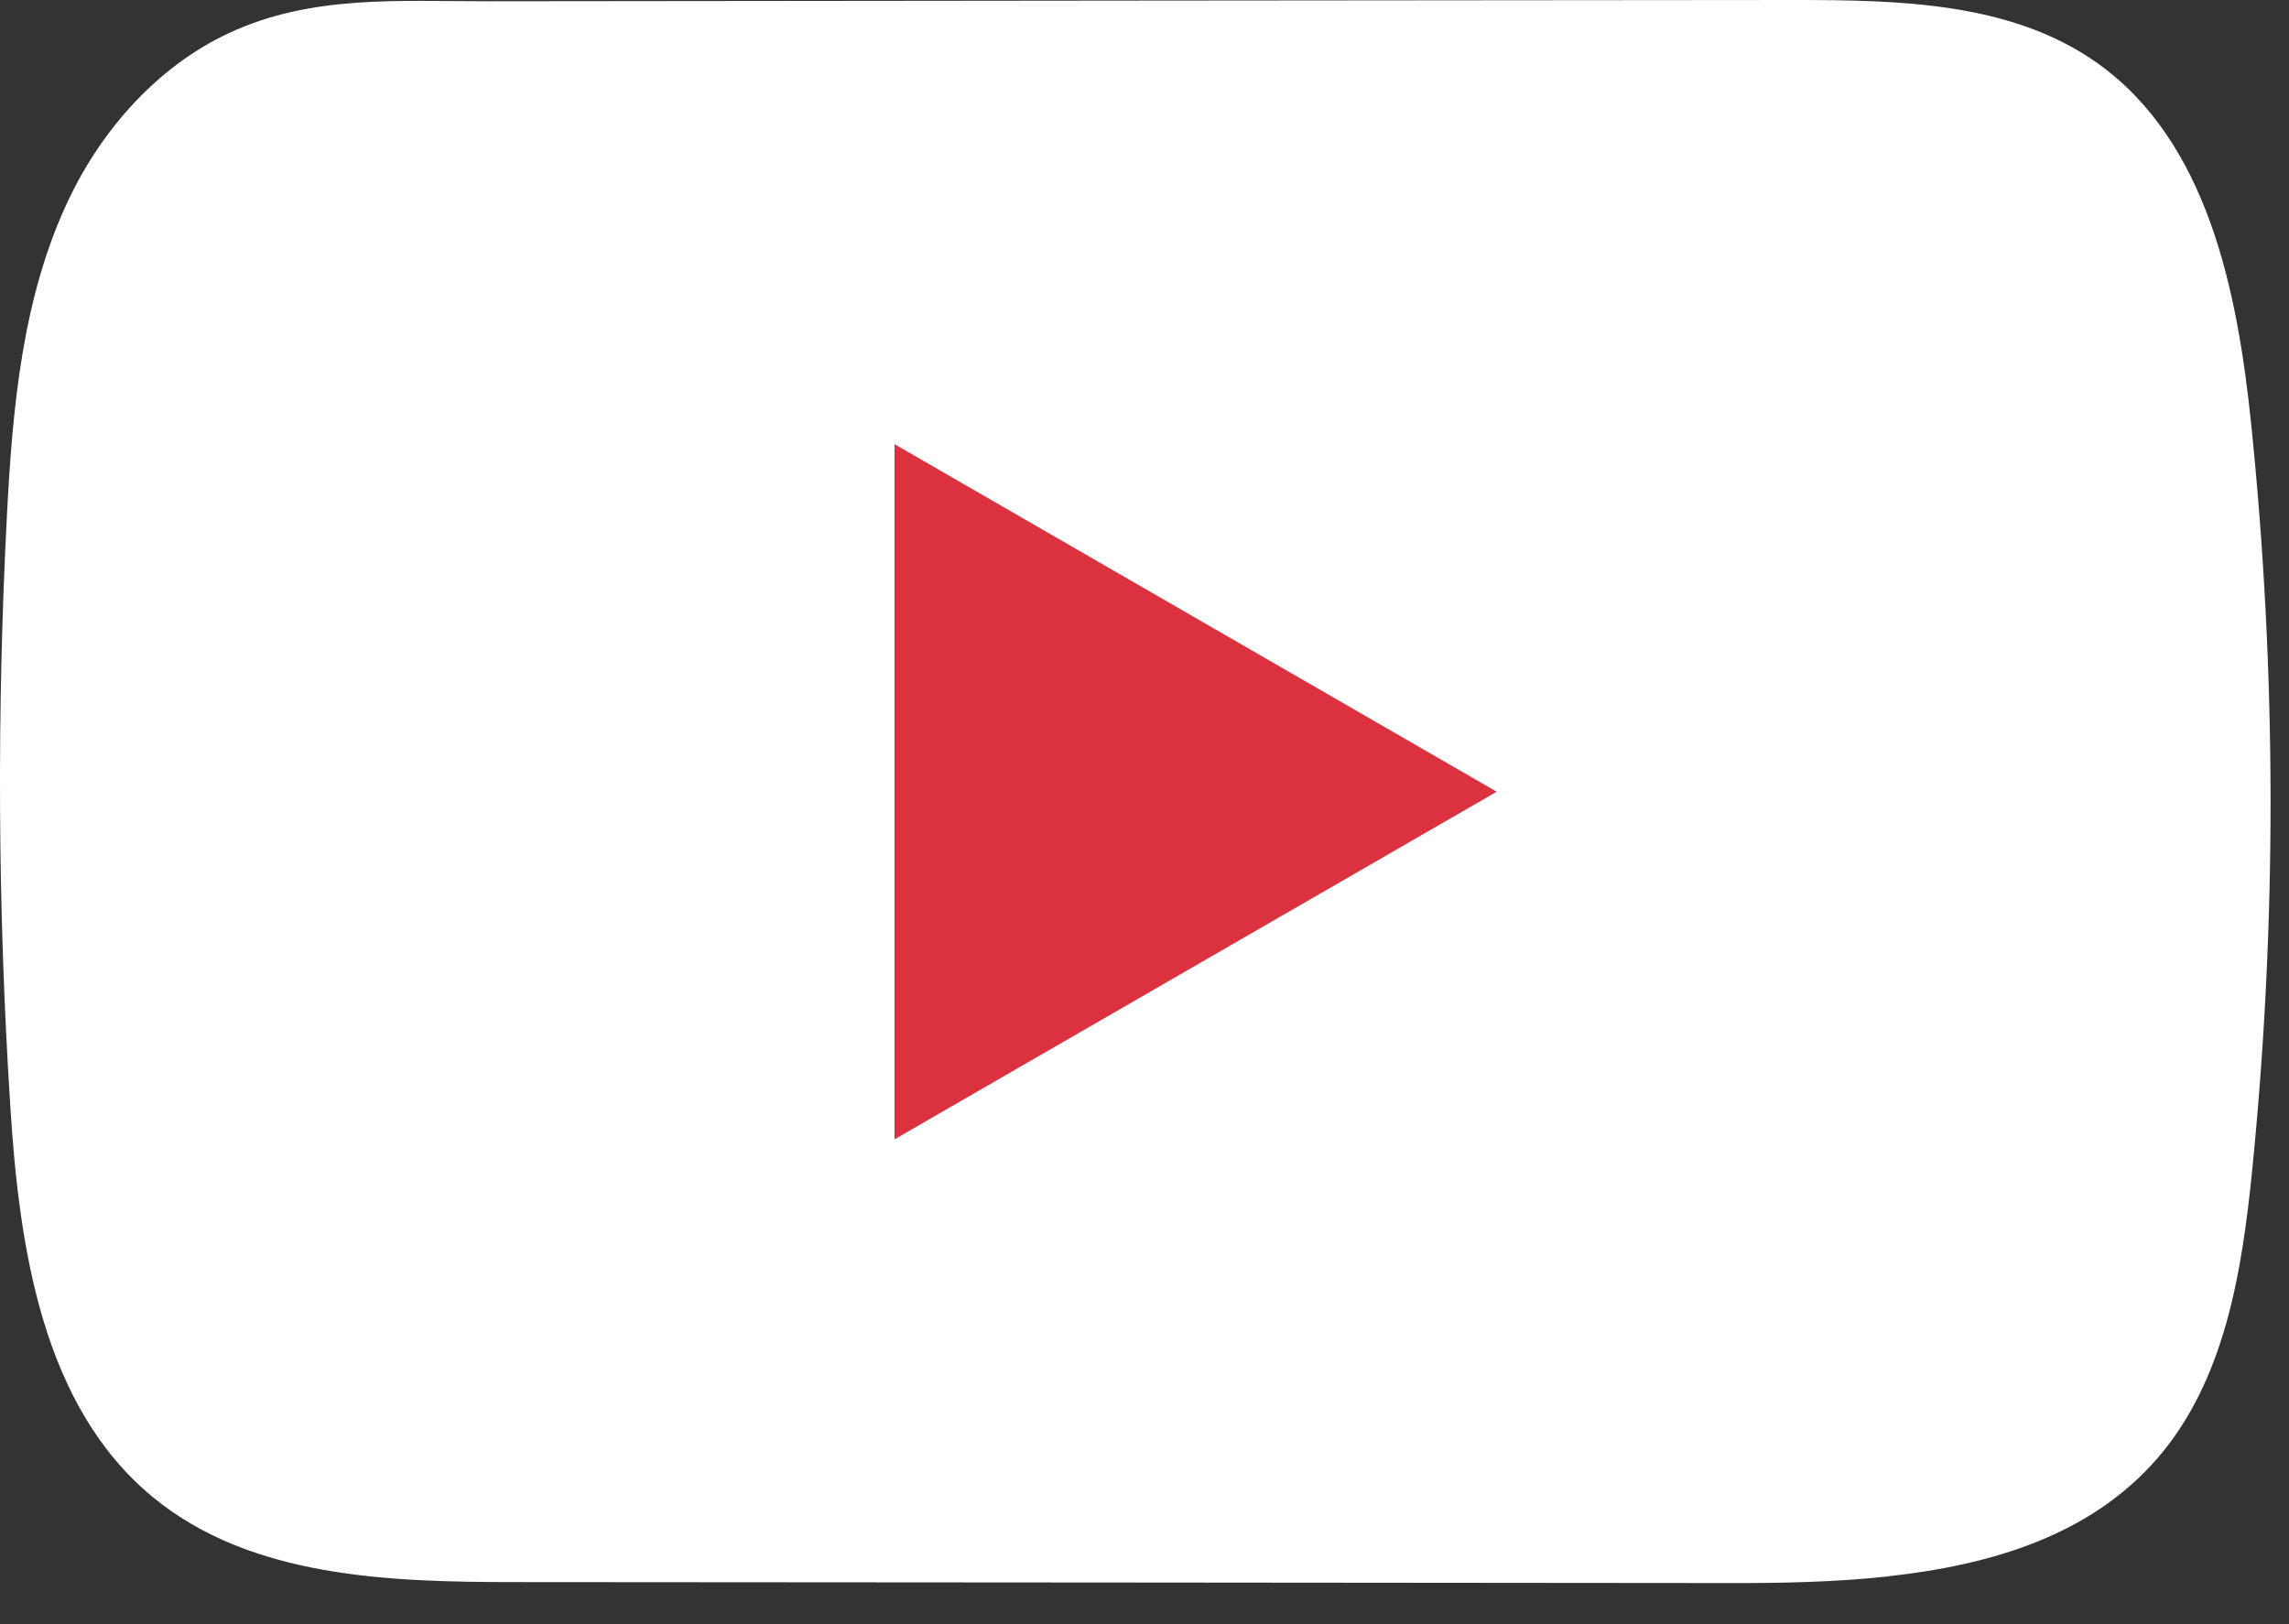
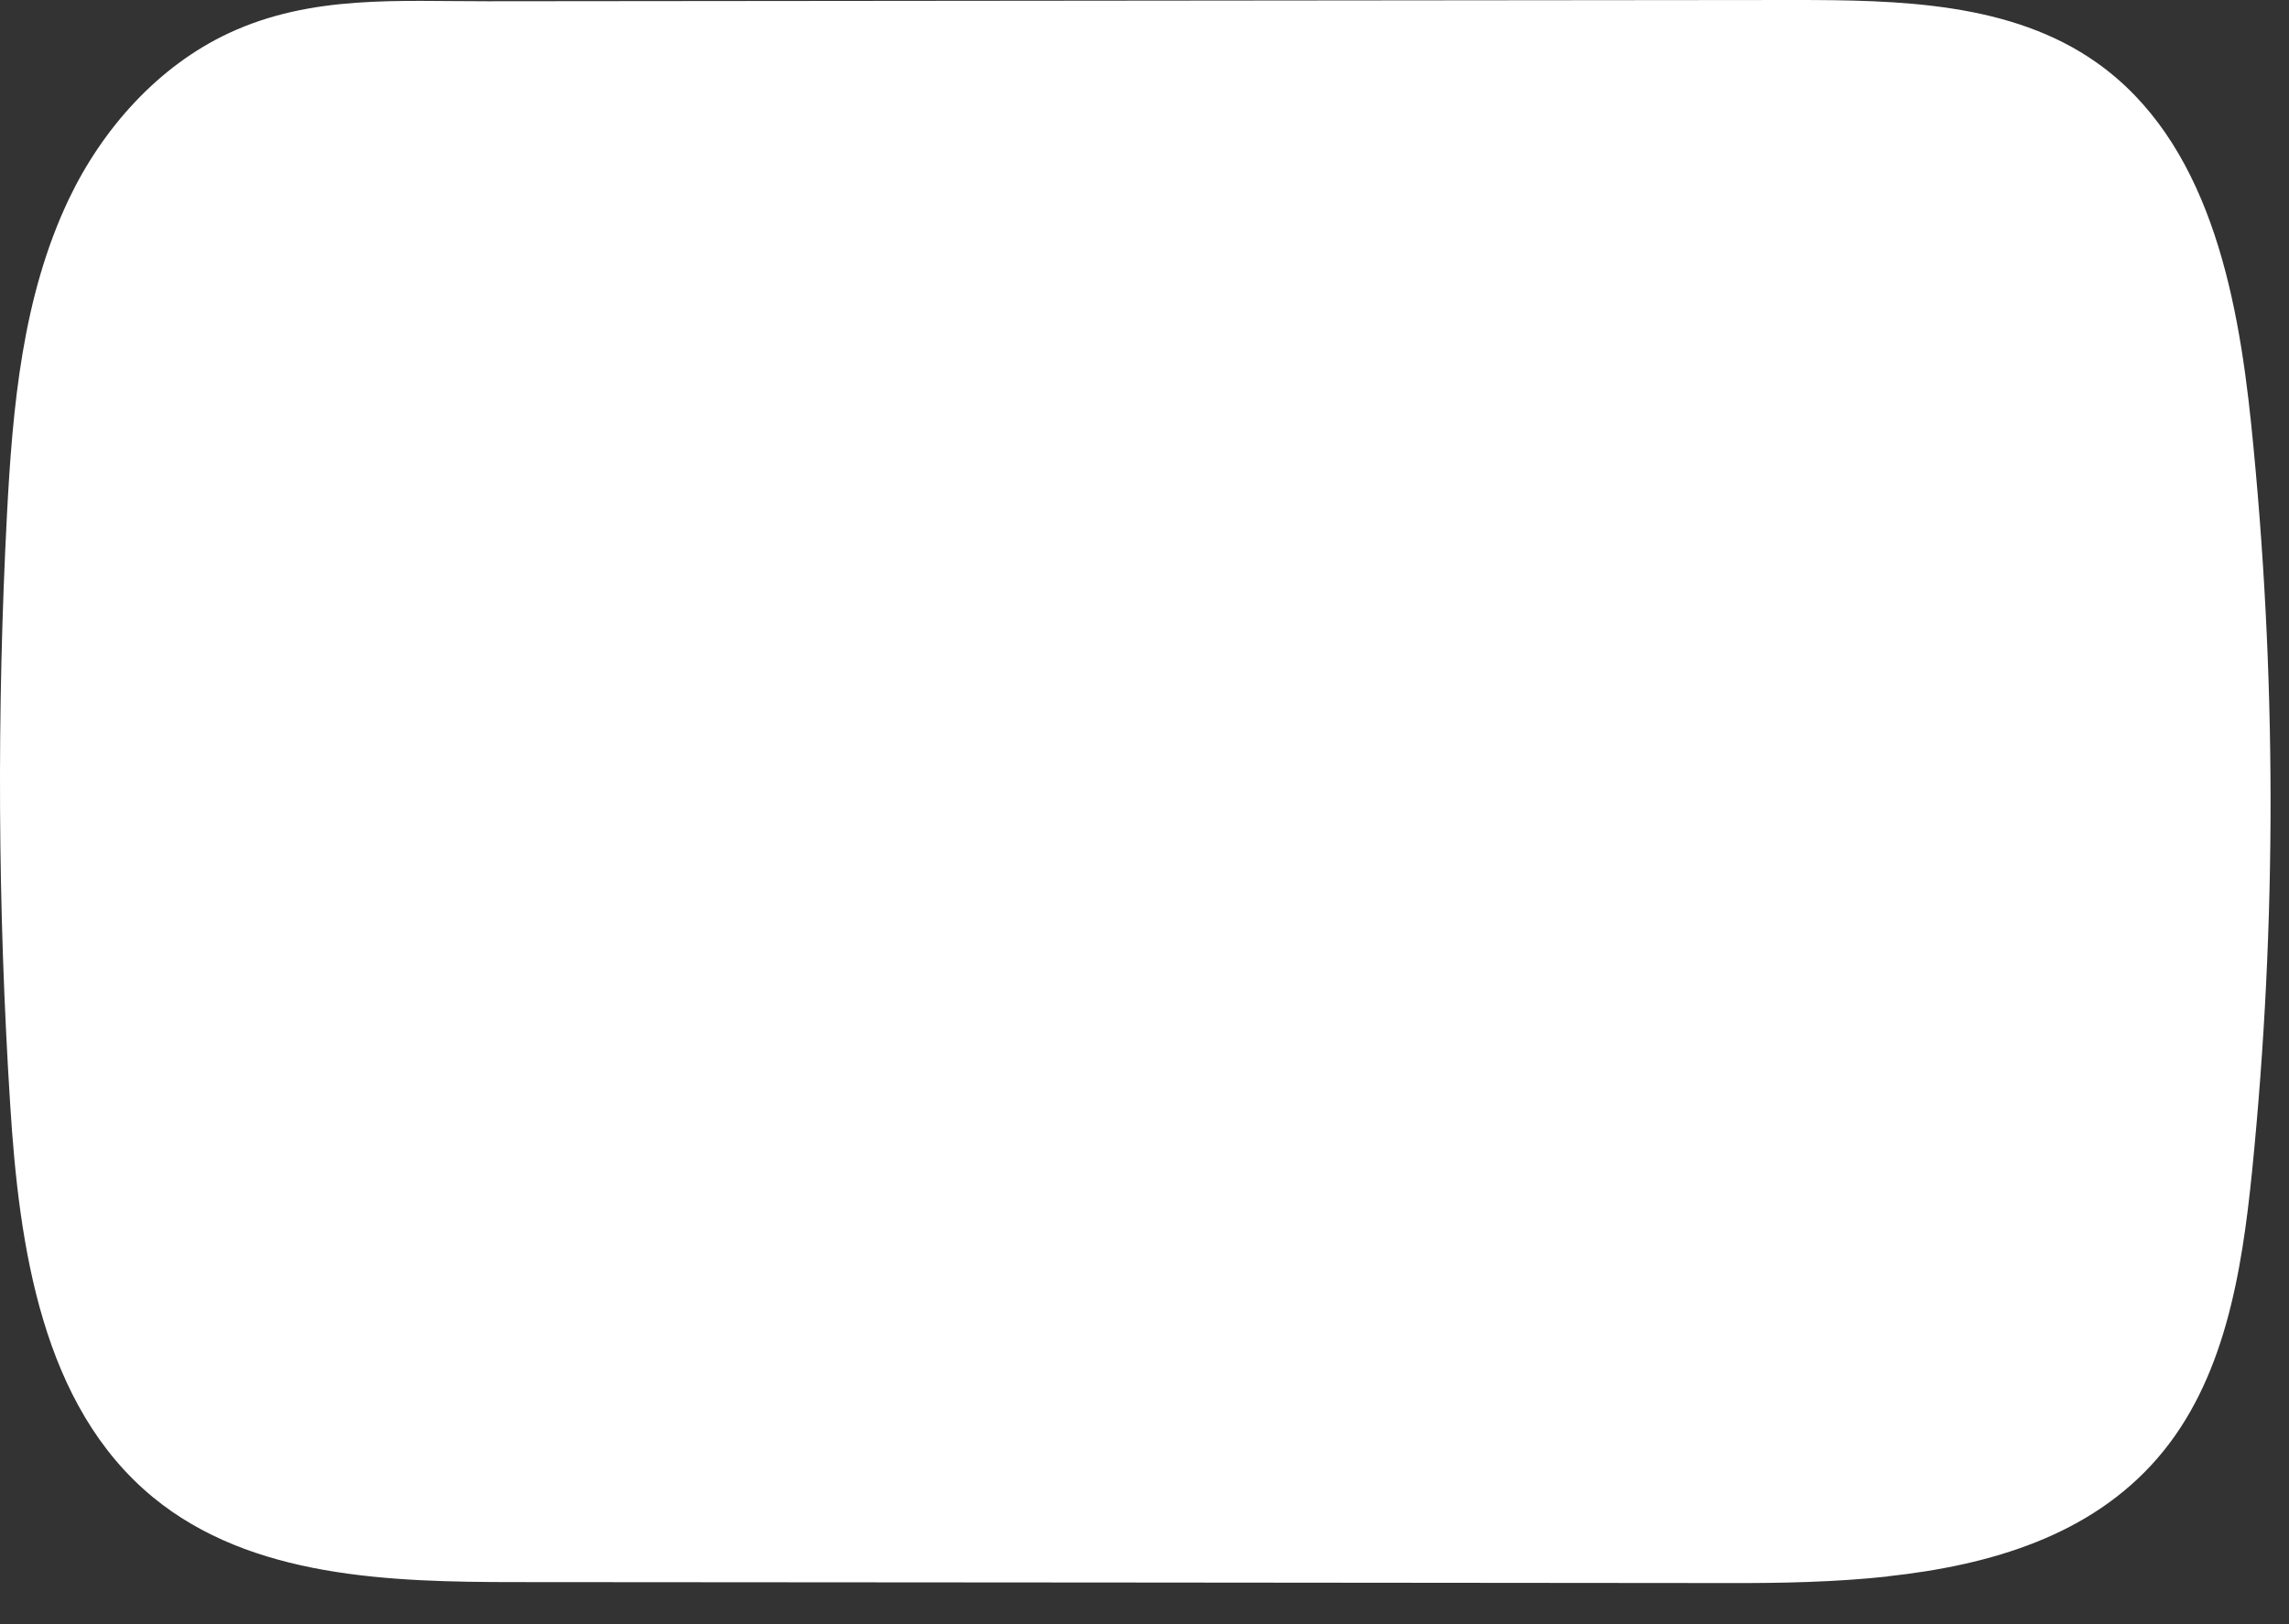
<svg xmlns="http://www.w3.org/2000/svg" width="31" height="22" viewBox="0 0 31 22" fill="none">
  <rect x="0" y="0" width="31" height="22" fill="#333333" stroke="none" />
-   <path d="M25.563 21.354C24.848 21.431 24.116 21.445 23.415 21.443C17.942 21.438 12.469 21.433 6.999 21.43C5.277 21.43 3.401 21.374 2.071 20.28C0.571 19.044 0.259 16.9 0.138 14.961C-0.031 12.303 -0.044 9.636 0.094 6.977C0.17 5.516 0.303 4.021 0.932 2.698C1.384 1.749 2.138 0.896 3.103 0.447C4.224 -0.074 5.398 0.019 6.606 0.017C9.496 0.013 12.387 0.012 15.277 0.008C18.283 0.005 21.29 0.003 24.295 0C25.715 0 27.239 0.029 28.398 0.85C29.894 1.909 30.3 3.924 30.488 5.747C30.833 9.105 30.838 12.498 30.501 15.856C30.361 17.241 30.128 18.704 29.216 19.755C28.312 20.797 26.971 21.199 25.565 21.352L25.563 21.354Z" fill="white" />
-   <path d="M20.27 10.724L12.114 6.016V15.433L20.27 10.724Z" fill="#DC323F" />
+   <path d="M25.563 21.354C24.848 21.431 24.116 21.445 23.415 21.443C17.942 21.438 12.469 21.433 6.999 21.43C5.277 21.43 3.401 21.374 2.071 20.28C0.571 19.044 0.259 16.9 0.138 14.961C-0.031 12.303 -0.044 9.636 0.094 6.977C0.17 5.516 0.303 4.021 0.932 2.698C1.384 1.749 2.138 0.896 3.103 0.447C4.224 -0.074 5.398 0.019 6.606 0.017C18.283 0.005 21.29 0.003 24.295 0C25.715 0 27.239 0.029 28.398 0.85C29.894 1.909 30.3 3.924 30.488 5.747C30.833 9.105 30.838 12.498 30.501 15.856C30.361 17.241 30.128 18.704 29.216 19.755C28.312 20.797 26.971 21.199 25.565 21.352L25.563 21.354Z" fill="white" />
</svg>